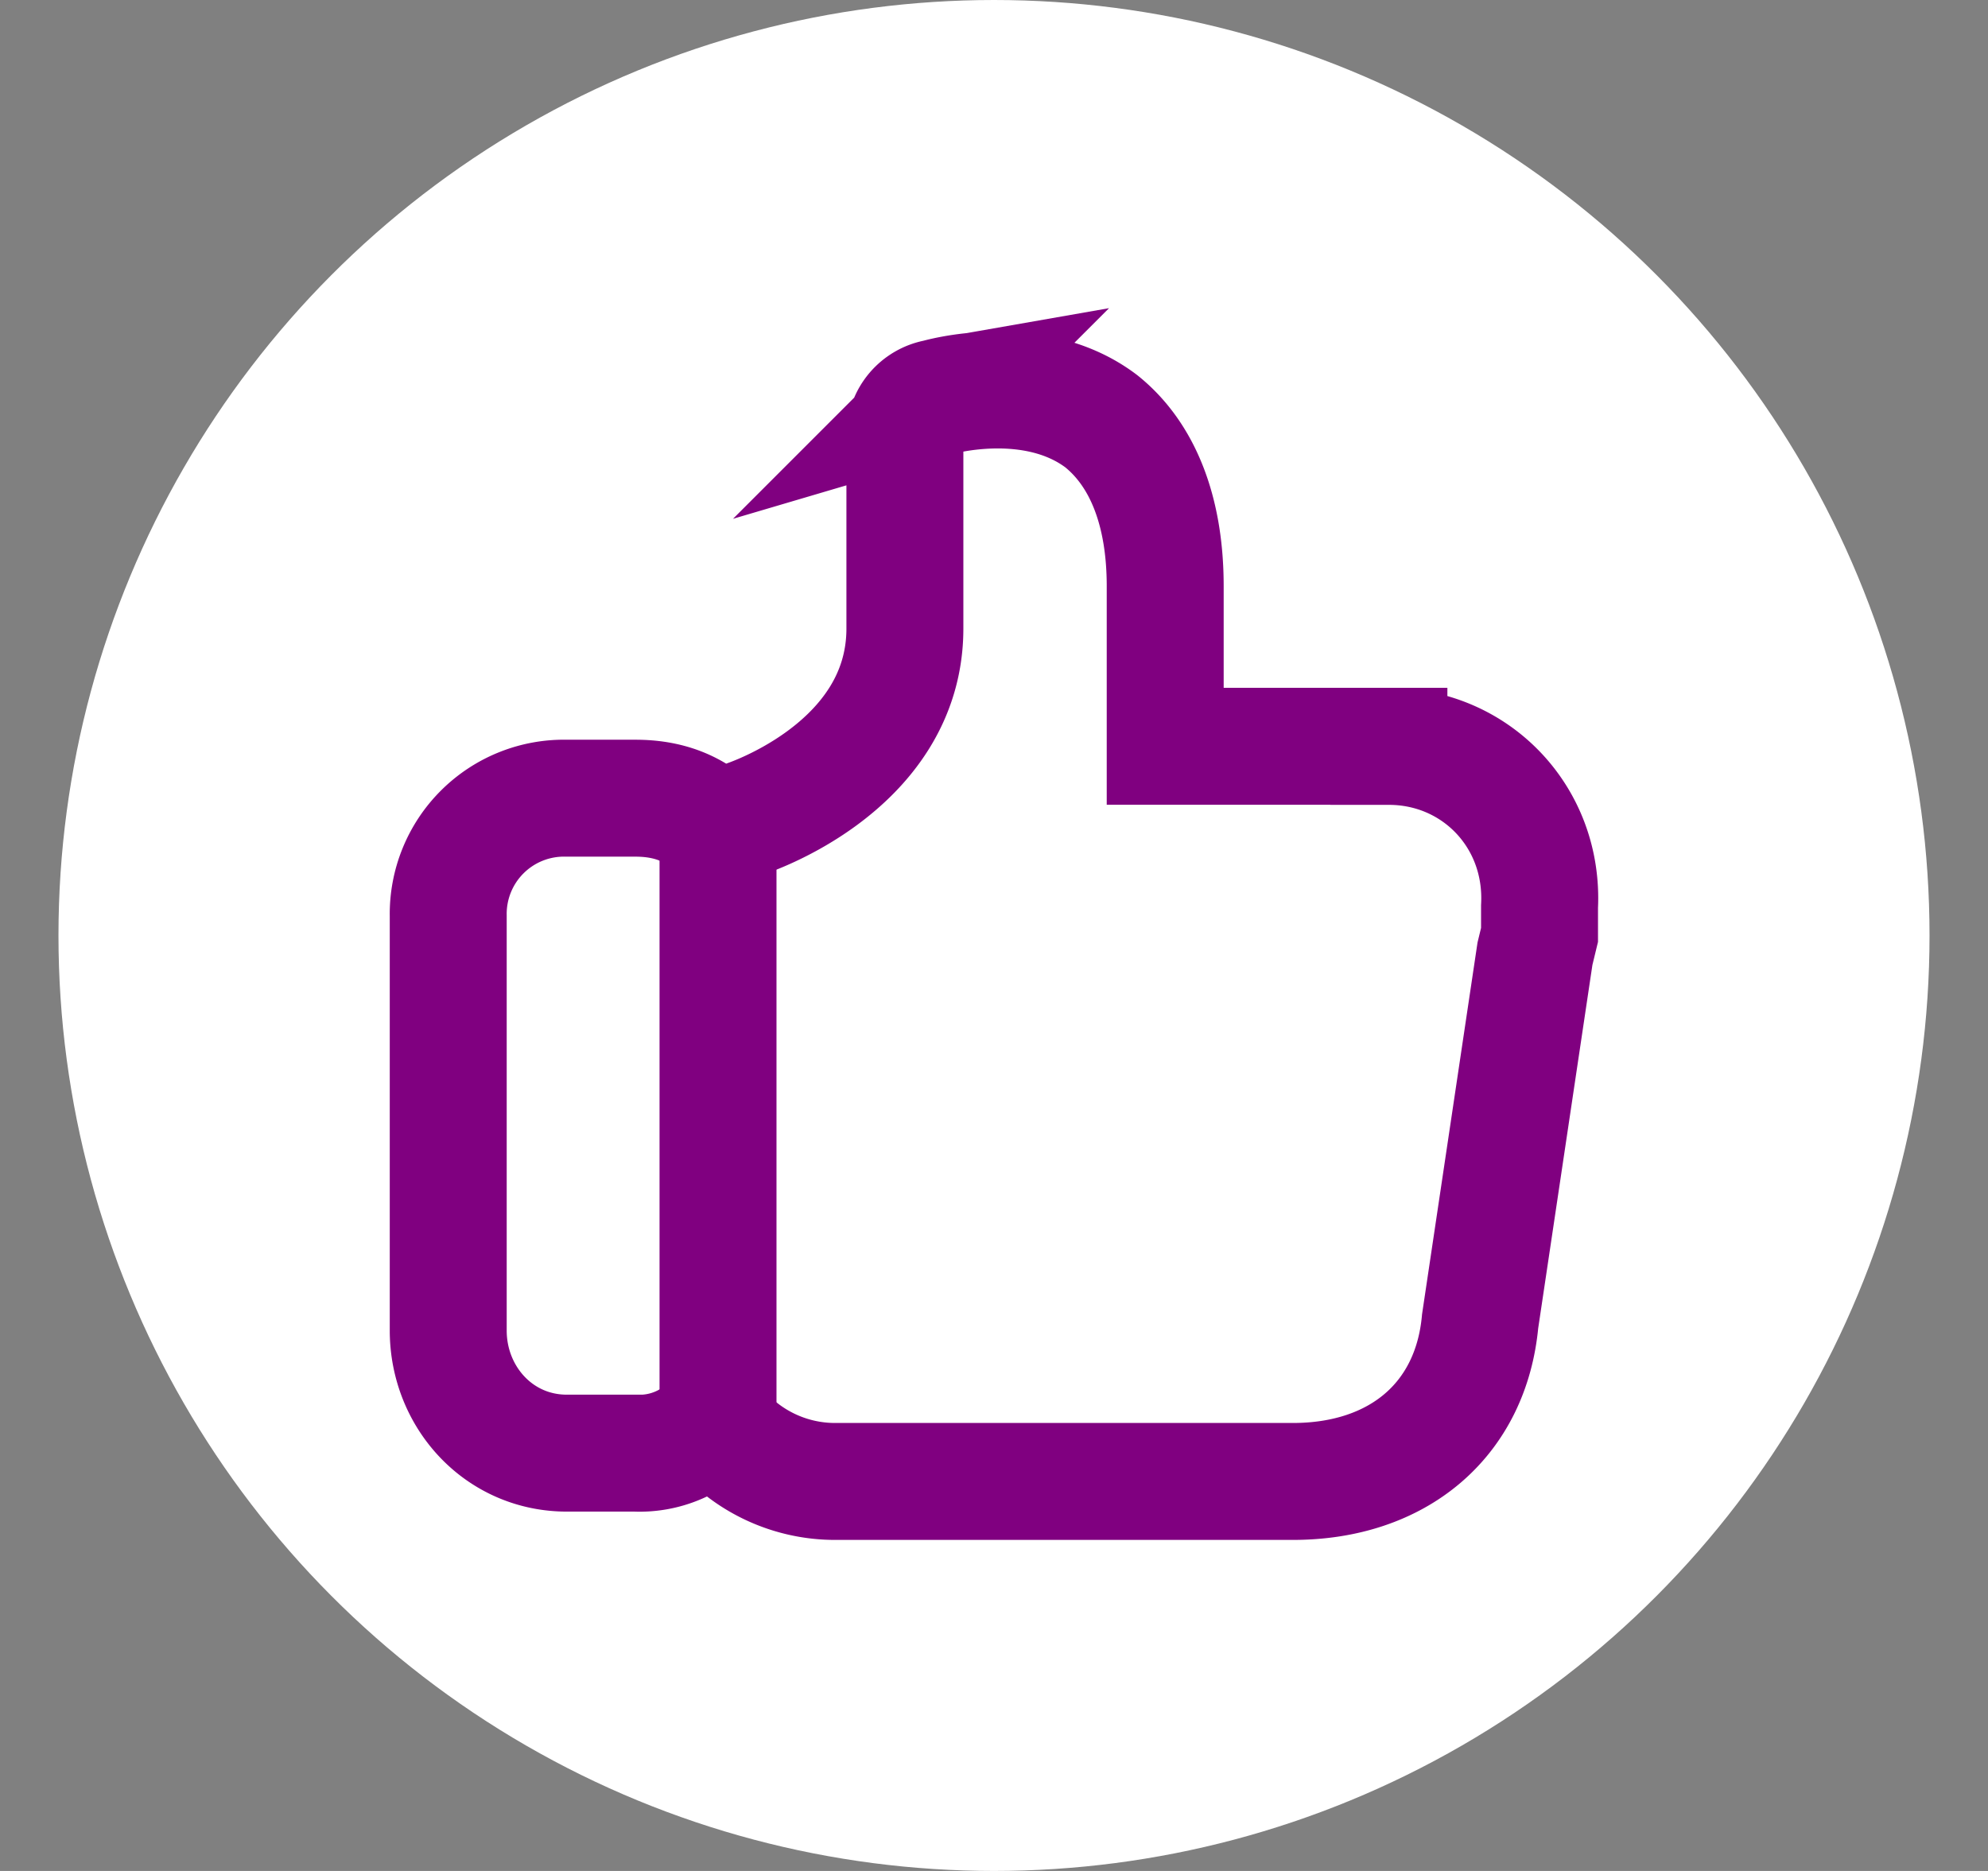
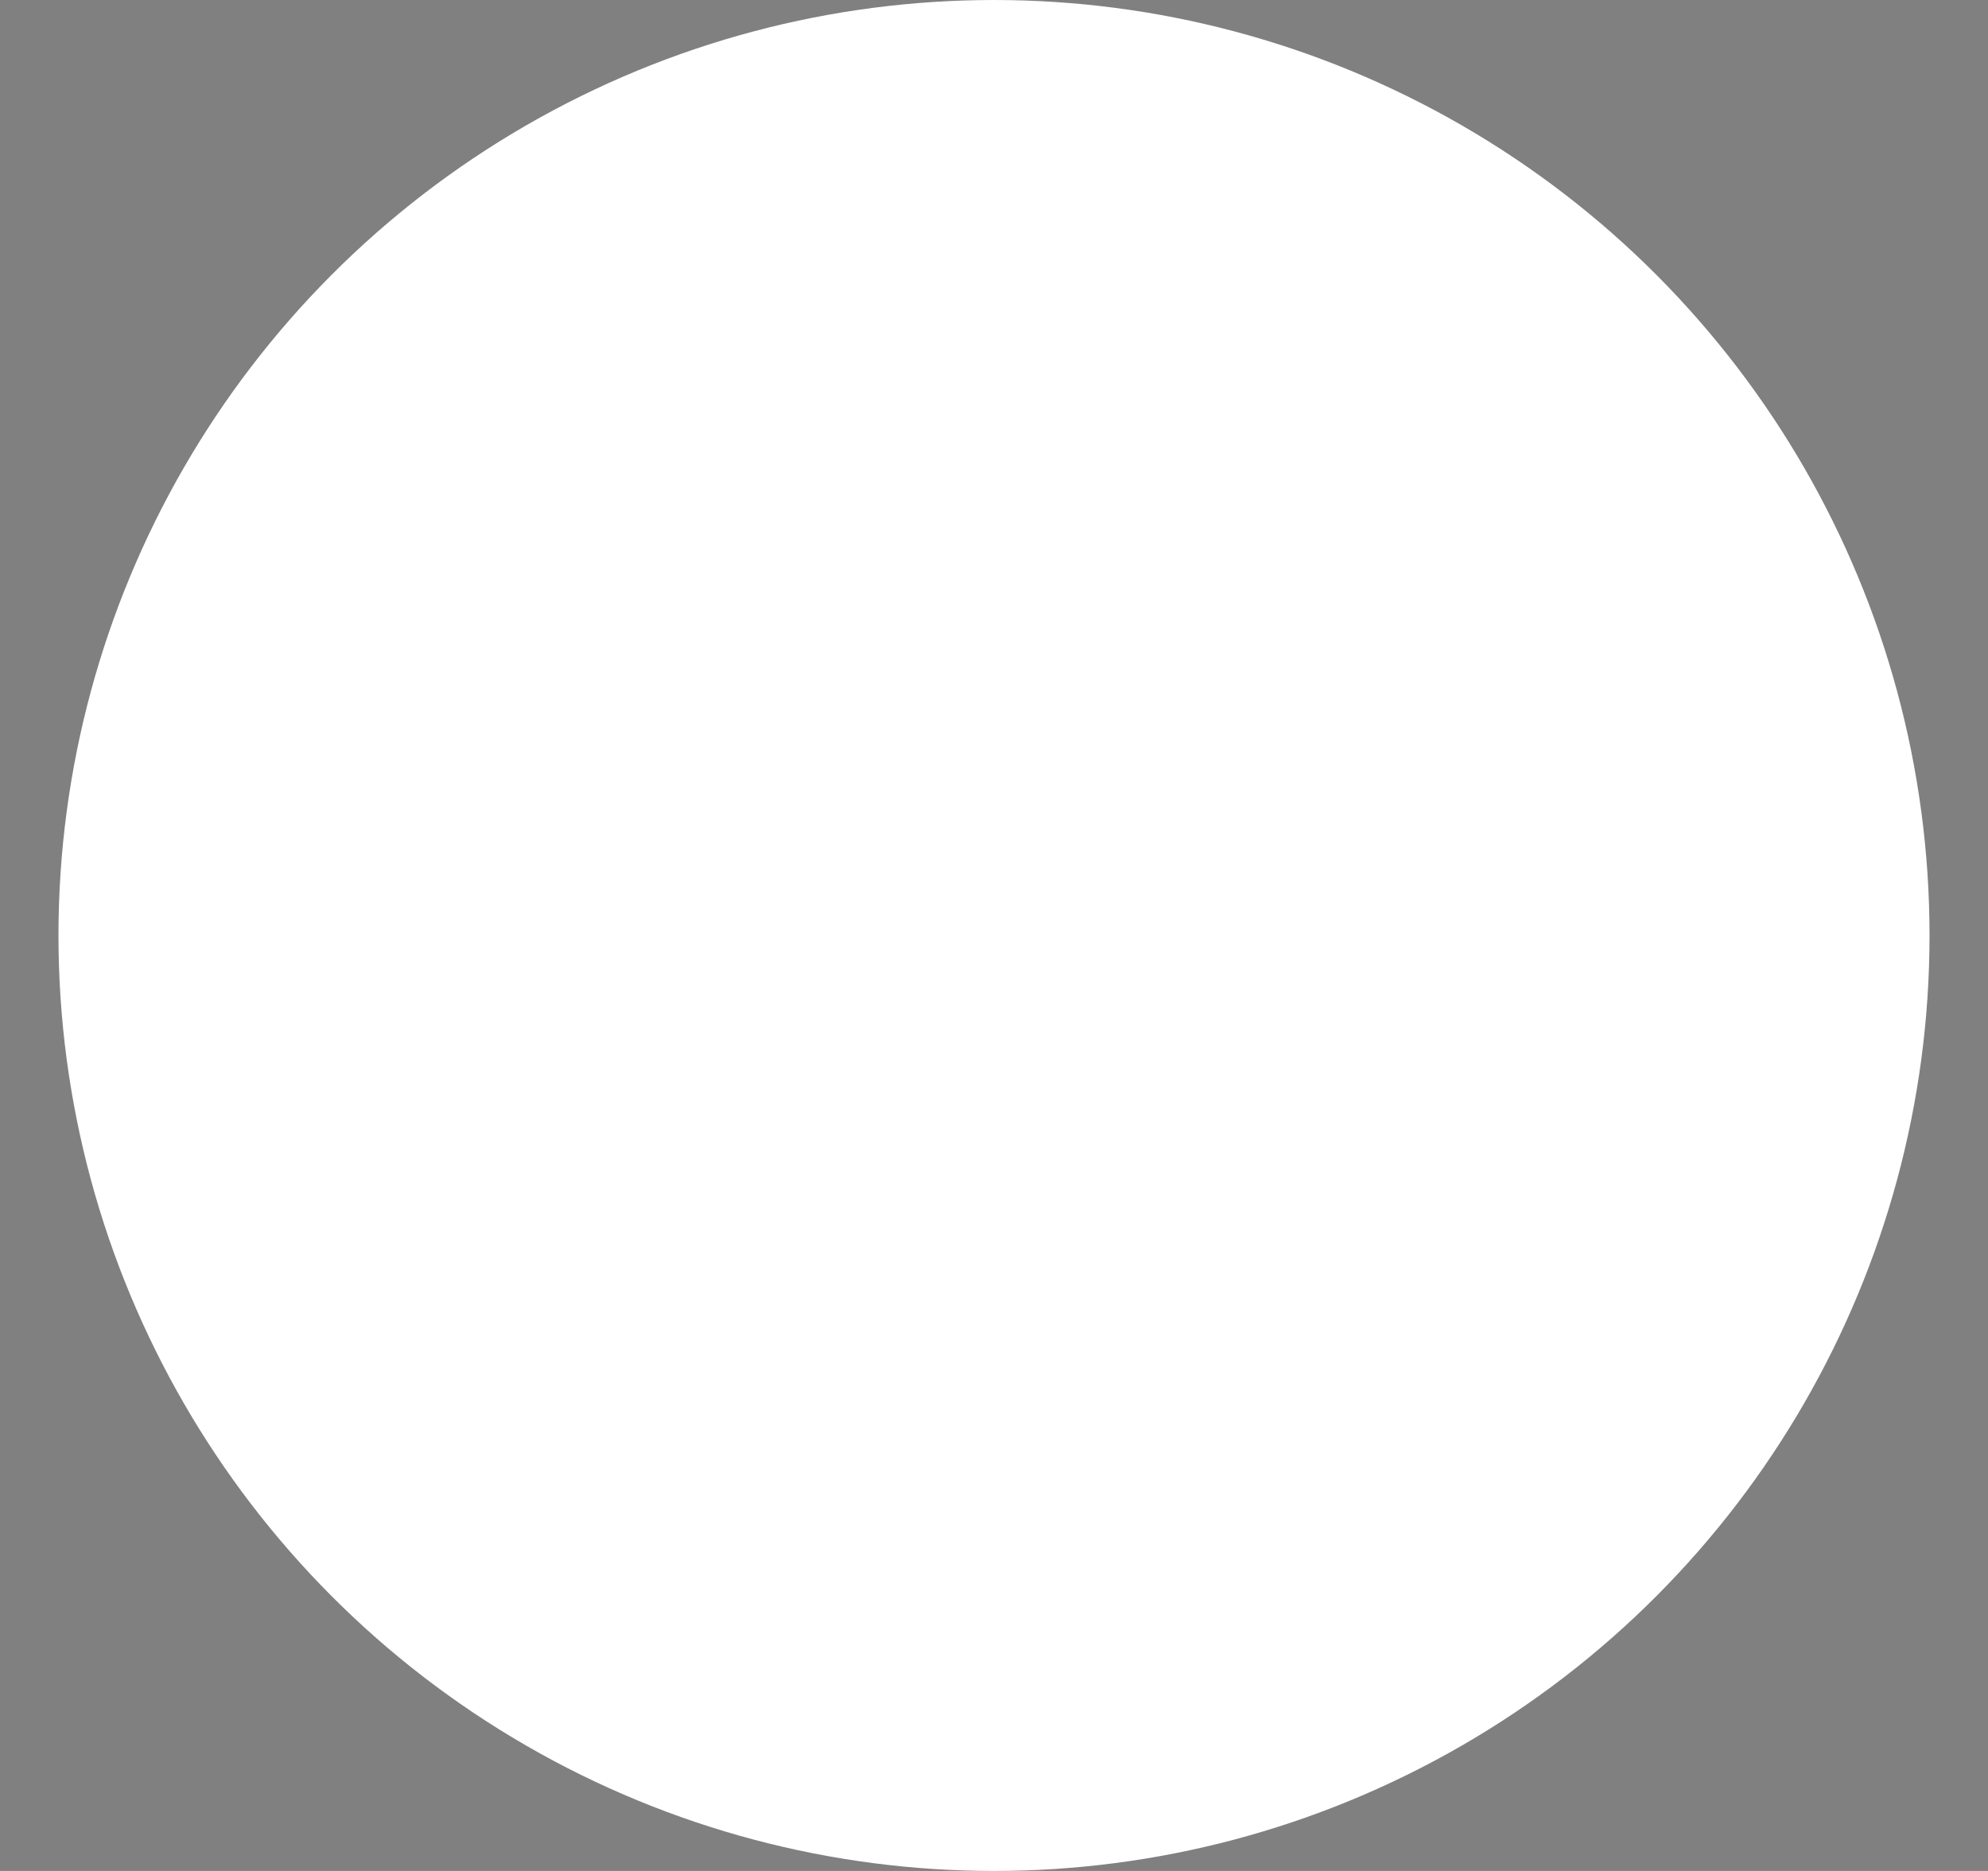
<svg xmlns="http://www.w3.org/2000/svg" width="17" height="16" fill="none">
  <rect width="100%" height="100%" fill="#808080" stroke="none" />
  <circle cx="8.5" cy="8" r="8" fill="#fff" />
  <g stroke="#800080" stroke-miterlimit="10">
-     <path d="M11.877 6.382H9.964v-1.37c0-.645-.195-1.128-.547-1.41-.586-.443-1.406-.201-1.406-.201a.33.33 0 0 0-.273.322v1.652c0 1.209-1.406 1.652-1.445 1.652l-.156.081c-.195-.201-.429-.282-.703-.282h-.586a.99.99 0 0 0-1.015 1.007v3.546c0 .564.429 1.048 1.015 1.048h.586a.84.84 0 0 0 .664-.282 1.3 1.3 0 0 0 1.054.524h3.904c.898 0 1.523-.524 1.601-1.37l.469-3.143.039-.161v-.242c.039-.766-.547-1.37-1.288-1.37z" />
-     <path d="M6.14 7.106v5.037" />
-   </g>
+     </g>
</svg>